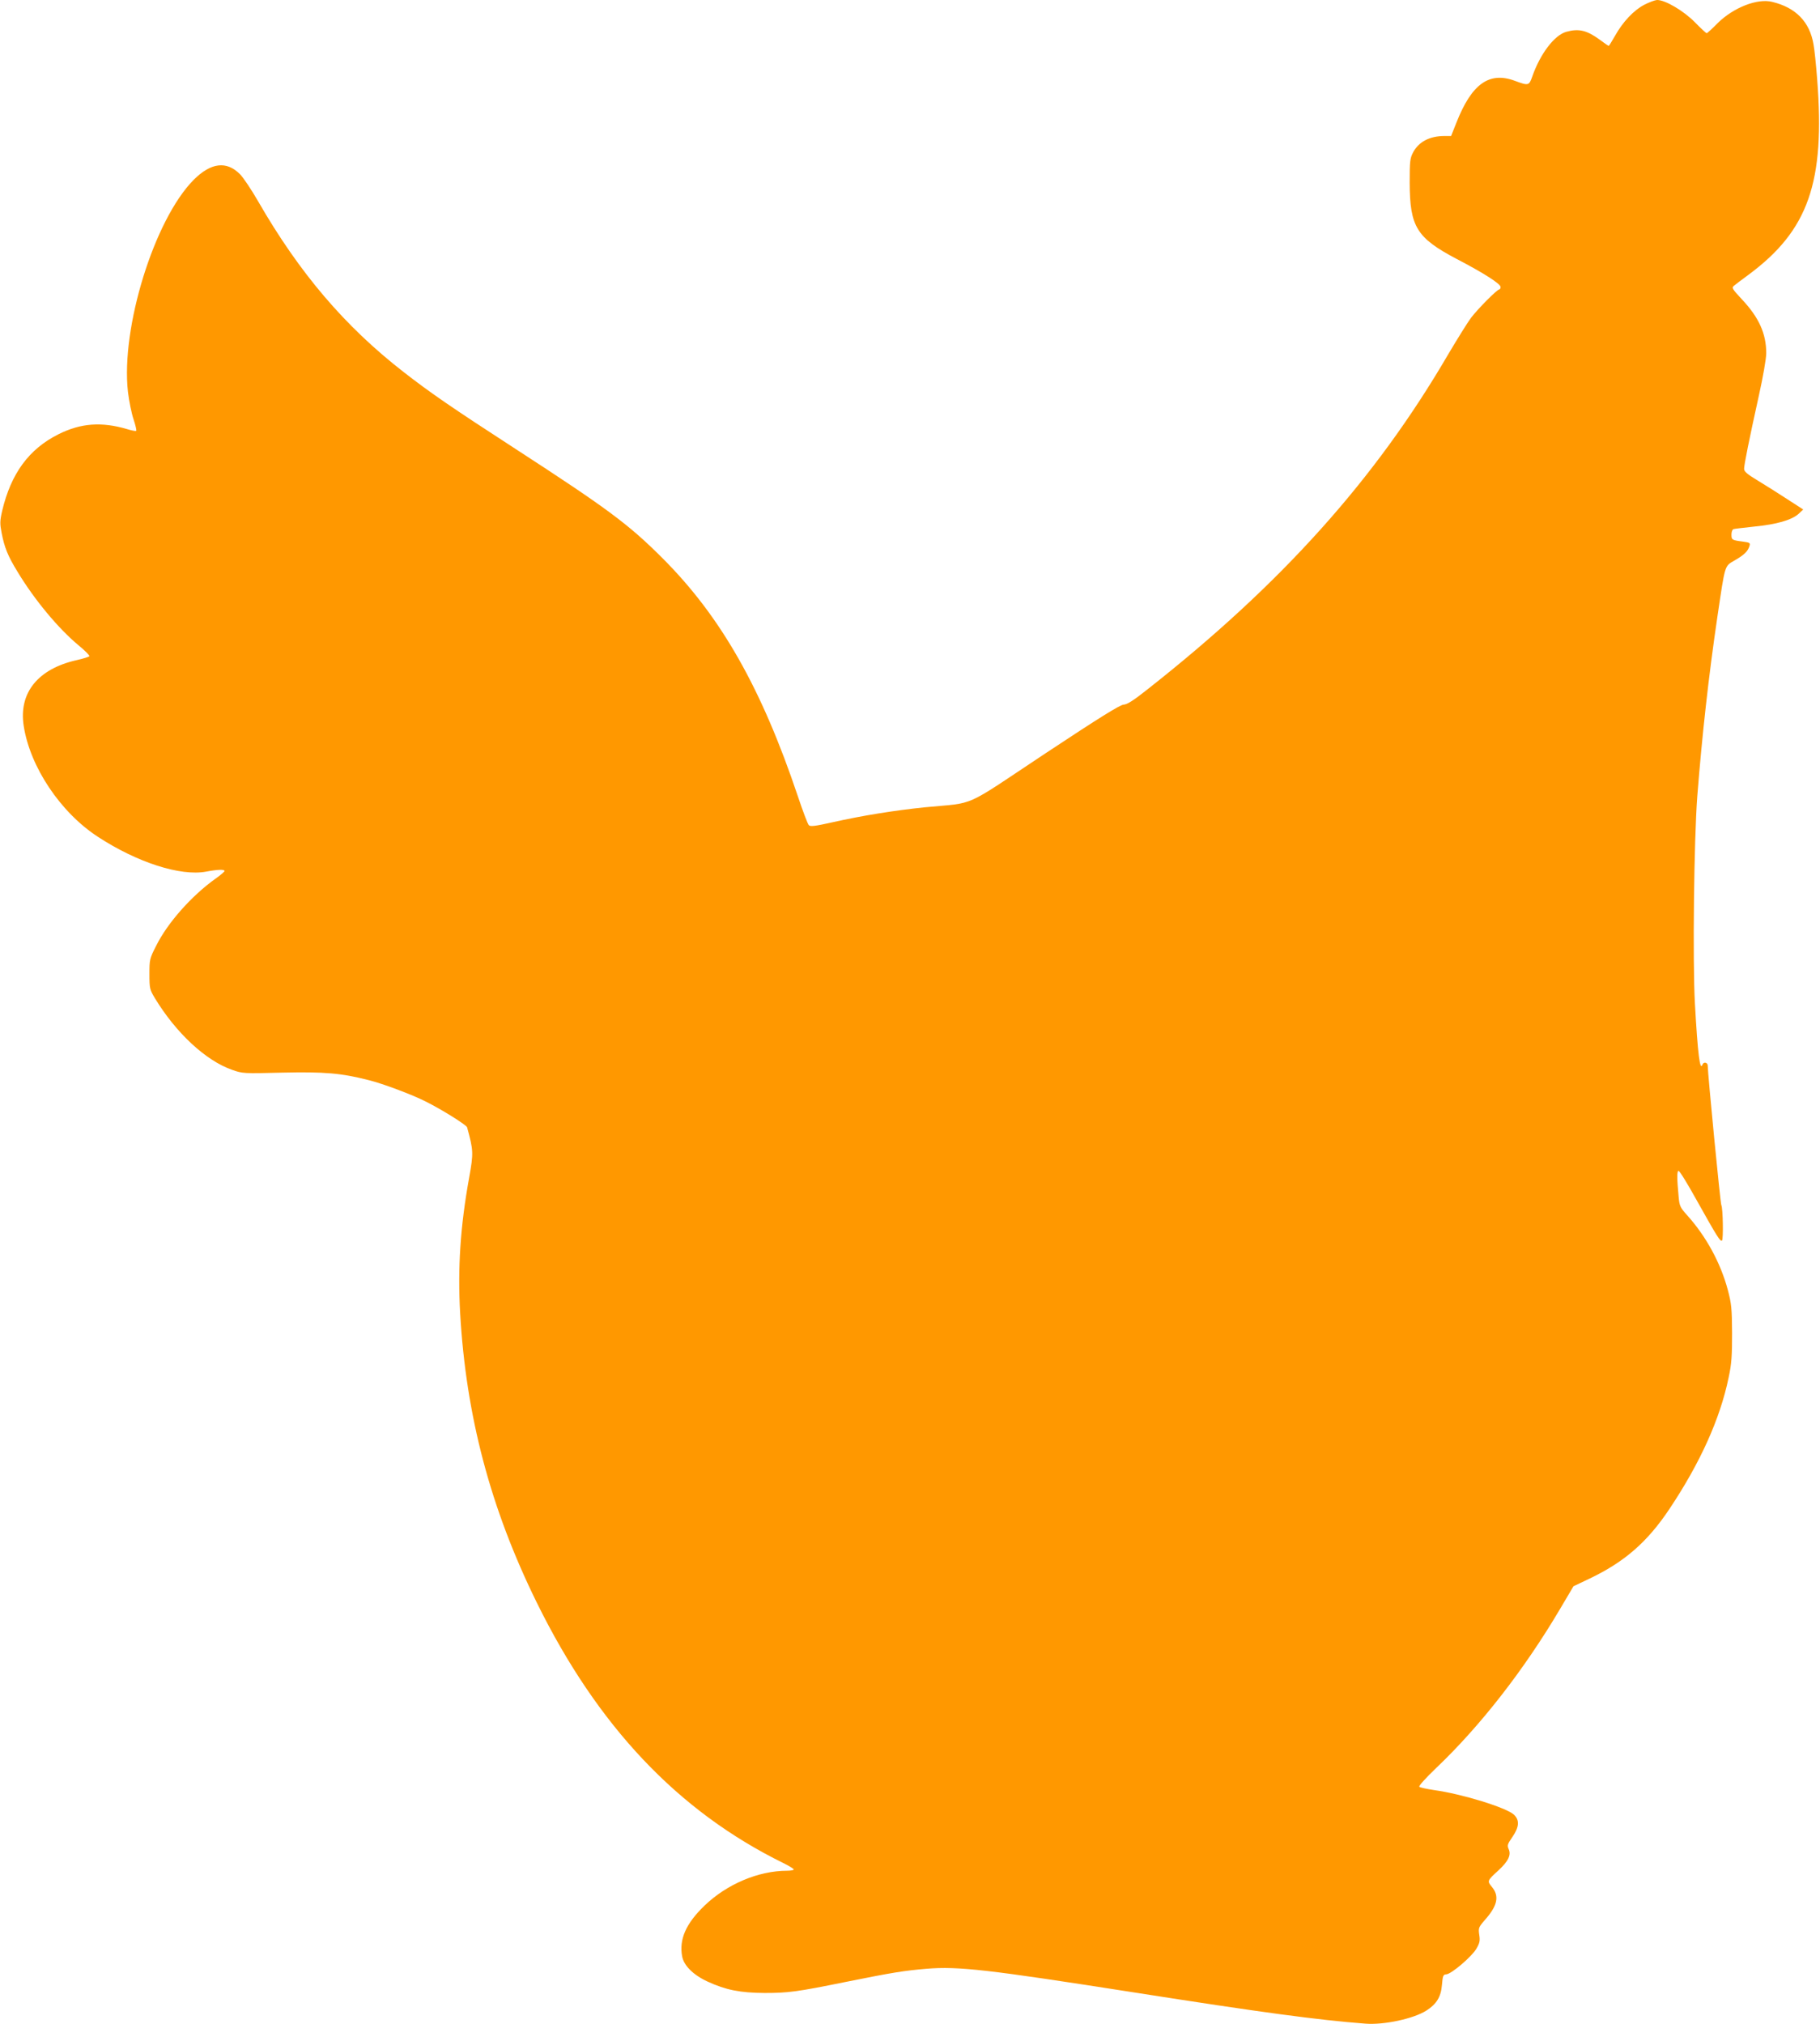
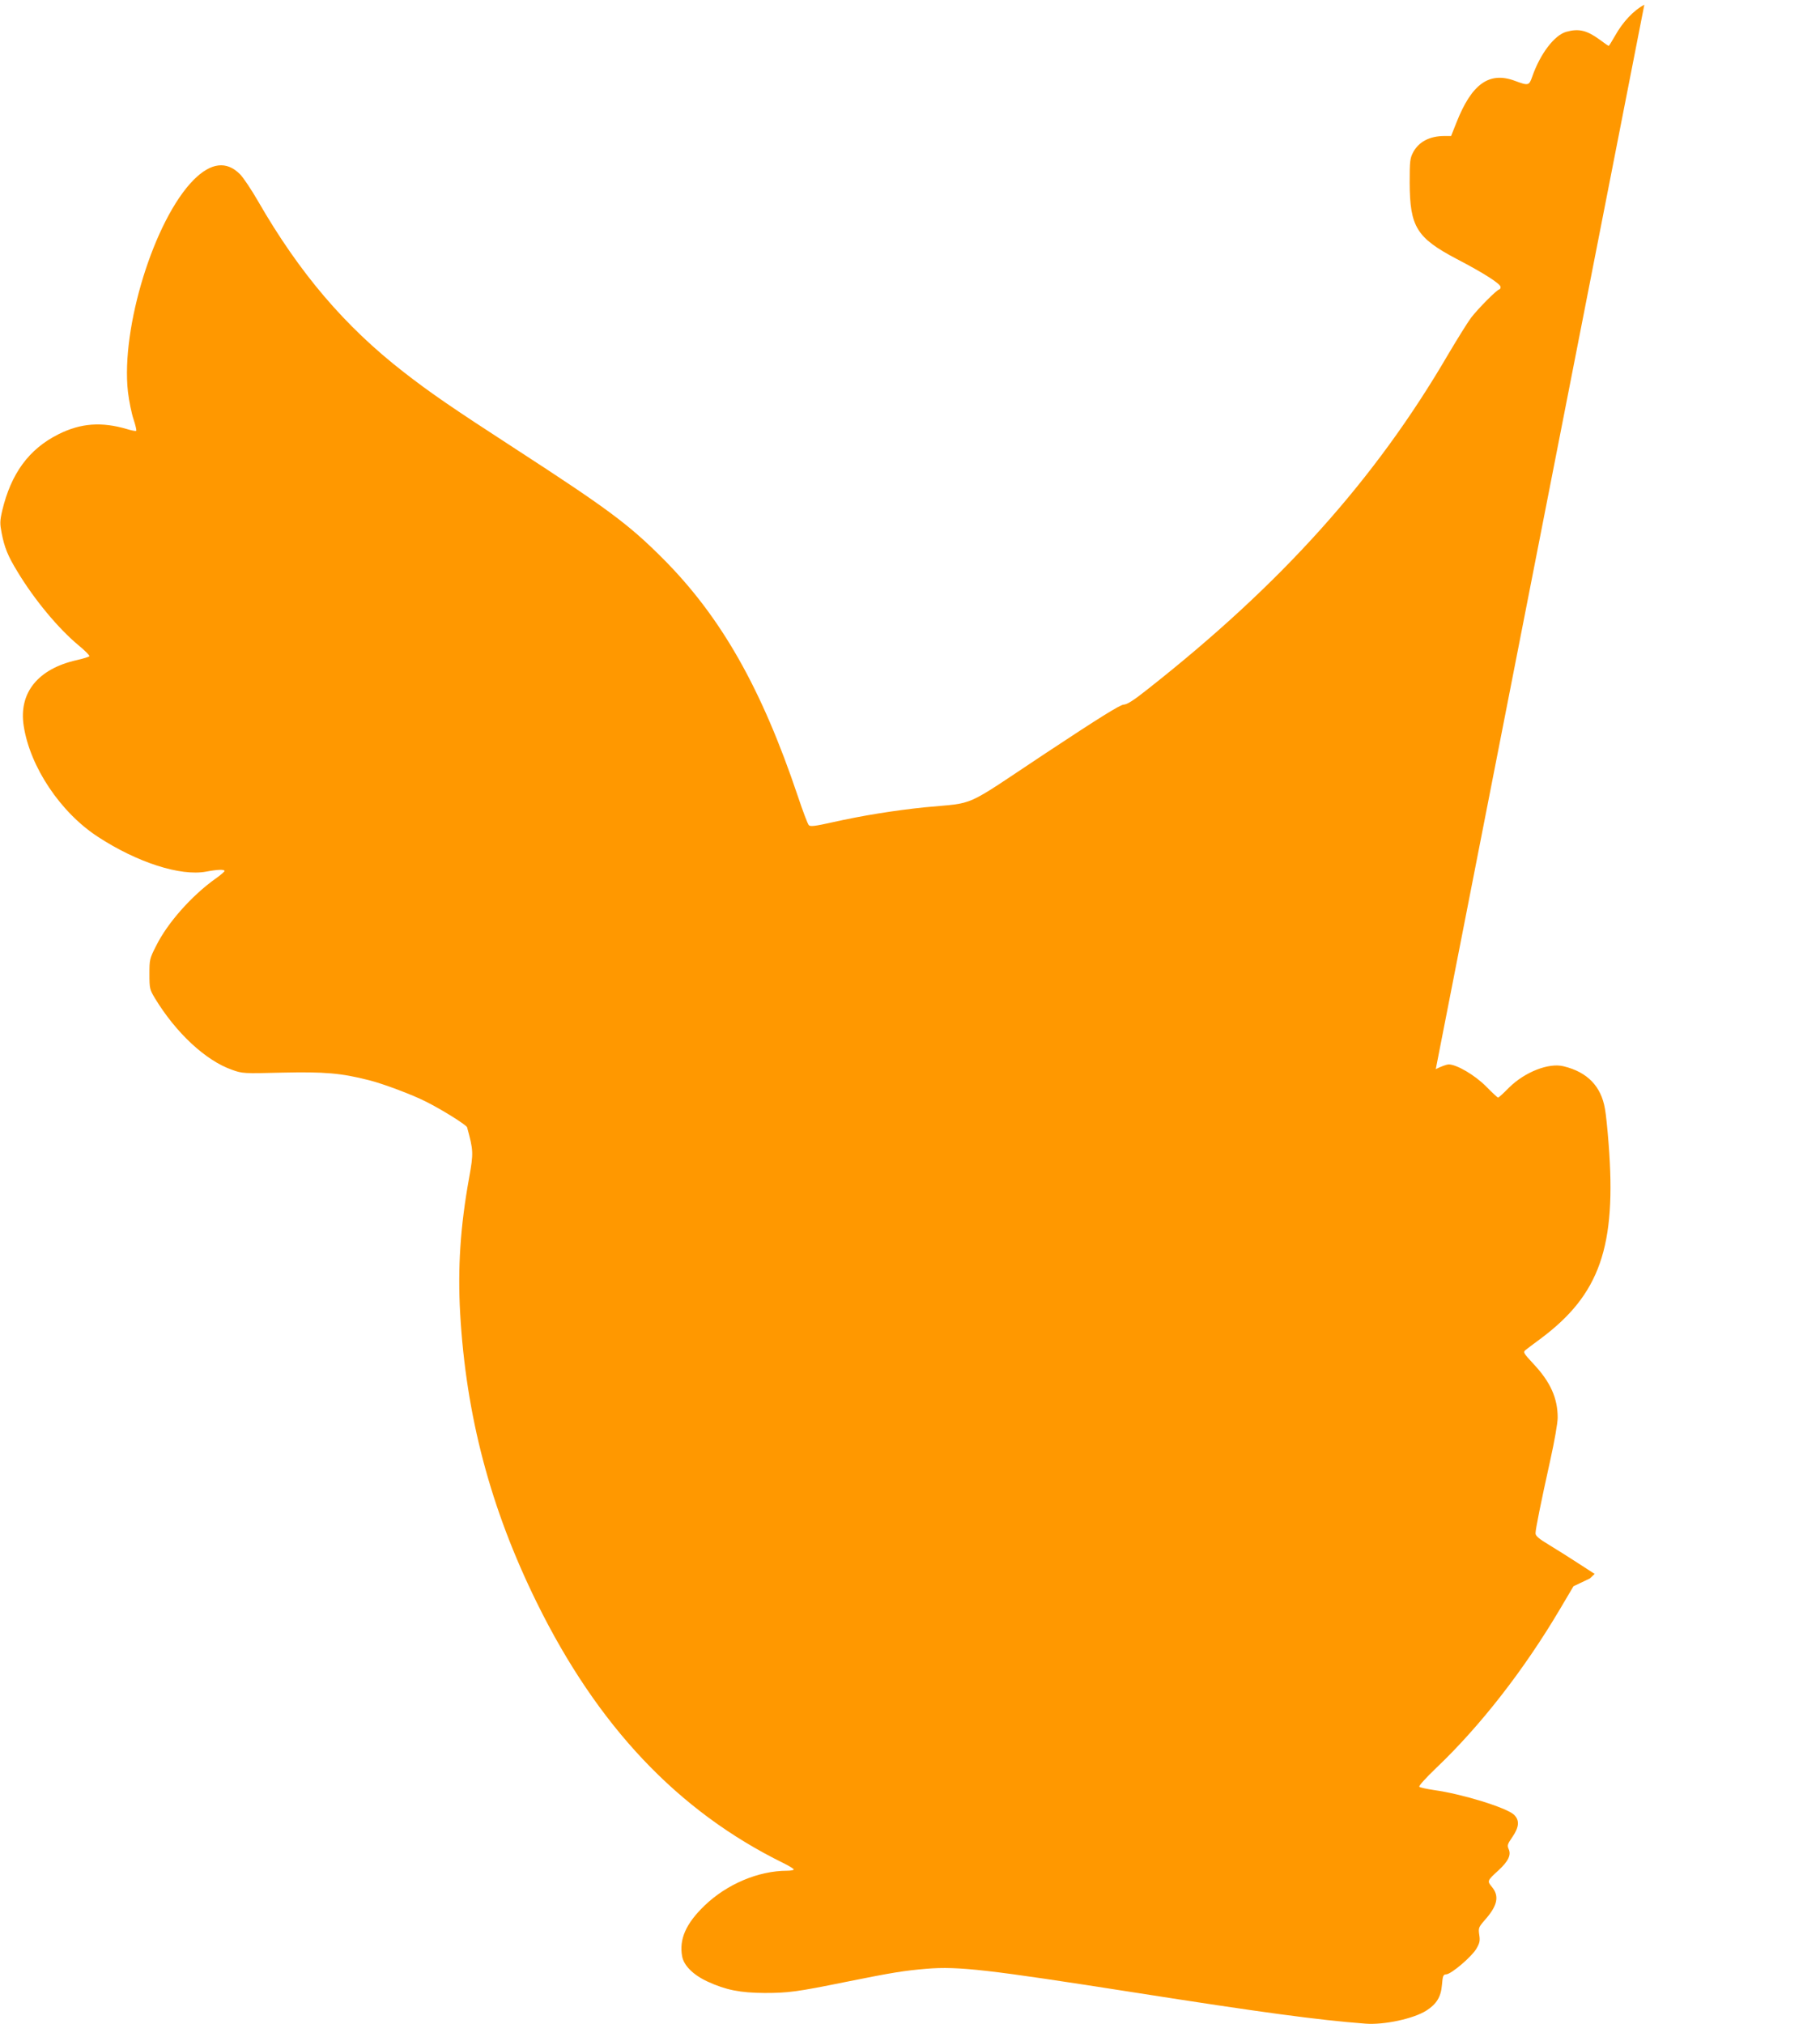
<svg xmlns="http://www.w3.org/2000/svg" version="1.0" width="1151pt" height="1280pt" viewBox="0 0 1151 1280" preserveAspectRatio="xMidYMid meet">
  <g transform="translate(0,1280) scale(0.1,-0.1)" fill="#ff9800" stroke="none">
-     <path d="M10399 12770 c-66 -34 -136 -108 -185 -196 -20 -35 -38 -64 -40 -64 -3 0 -28 17 -57 39 -81 59 -132 72 -211 50 -76 -21 -166 -140 -216 -284 -20 -57 -24 -58 -110 -26 -162 60 -273 -19 -370 -266 l-33 -83 -41 0 c-94 0 -163 -36 -199 -103 -20 -38 -22 -56 -22 -192 1 -280 44 -349 298 -483 171 -89 277 -157 277 -177 0 -8 -4 -15 -8 -15 -14 0 -137 -124 -180 -181 -22 -30 -86 -133 -143 -229 -461 -791 -1054 -1452 -1903 -2120 -88 -70 -128 -95 -150 -96 -23 -1 -156 -84 -496 -309 -530 -352 -431 -308 -760 -340 -194 -20 -394 -52 -586 -95 -111 -25 -140 -28 -149 -18 -7 7 -38 89 -69 182 -230 685 -487 1137 -856 1506 -213 213 -344 311 -928 690 -407 264 -538 354 -709 487 -372 289 -659 626 -920 1079 -42 73 -94 151 -115 172 -85 86 -184 74 -293 -35 -249 -251 -461 -934 -416 -1340 7 -59 23 -138 36 -176 12 -37 20 -69 16 -72 -4 -2 -30 3 -56 11 -162 48 -294 39 -437 -33 -185 -93 -298 -247 -354 -482 -15 -65 -15 -83 -4 -140 18 -93 39 -146 101 -247 106 -176 259 -360 386 -465 40 -33 71 -64 68 -69 -3 -4 -38 -15 -78 -24 -247 -55 -370 -207 -337 -417 40 -259 233 -548 471 -702 247 -161 520 -249 682 -219 75 14 117 15 117 4 0 -4 -26 -27 -58 -49 -152 -109 -303 -280 -374 -423 -42 -82 -43 -88 -43 -180 0 -91 2 -98 35 -153 133 -219 321 -394 487 -452 67 -24 72 -24 318 -18 268 6 373 -3 549 -48 88 -22 272 -91 357 -134 106 -53 259 -149 263 -164 40 -146 41 -162 13 -318 -56 -308 -73 -573 -57 -857 37 -650 192 -1236 485 -1831 385 -782 893 -1319 1558 -1646 37 -18 67 -37 67 -41 0 -4 -19 -8 -42 -8 -182 0 -382 -85 -523 -221 -118 -114 -161 -213 -141 -321 11 -58 70 -117 161 -159 115 -53 206 -71 360 -72 148 0 204 7 509 69 303 61 373 72 514 84 204 17 390 -5 1317 -150 797 -125 1159 -174 1461 -197 116 -9 304 31 385 83 63 40 92 86 98 161 5 59 8 67 28 68 32 2 160 111 190 162 21 36 24 51 18 88 -6 43 -4 48 35 93 81 91 94 152 44 211 -30 36 -28 39 42 103 63 58 82 98 65 135 -10 23 -8 31 24 77 43 63 46 106 9 141 -48 44 -325 130 -504 155 -47 7 -89 16 -94 21 -5 5 41 56 109 121 278 265 553 618 779 1000 l87 147 103 49 c220 105 364 231 502 437 196 293 322 572 376 833 19 88 22 138 22 282 -1 156 -4 186 -27 273 -46 172 -138 340 -258 473 -43 48 -48 58 -53 116 -11 117 -11 161 -1 164 6 2 57 -81 114 -184 132 -236 150 -264 161 -257 10 6 6 207 -4 224 -6 9 -86 832 -86 882 0 21 -26 26 -33 7 -16 -45 -30 64 -48 385 -15 266 -6 1035 15 1312 30 383 72 762 127 1134 50 336 44 319 109 357 61 35 84 58 94 91 6 20 2 22 -41 28 -70 9 -73 11 -73 45 0 17 6 32 13 34 6 2 66 9 131 16 142 14 235 41 279 79 l31 29 -99 64 c-55 36 -139 89 -187 118 -68 41 -88 58 -88 75 0 26 31 181 94 466 26 117 46 232 46 265 0 124 -46 226 -153 340 -64 69 -67 74 -50 88 10 8 52 40 93 70 377 280 483 584 432 1236 -7 91 -17 189 -23 219 -24 143 -112 233 -261 269 -94 24 -246 -36 -346 -135 -34 -35 -65 -63 -69 -63 -3 0 -37 31 -75 70 -71 72 -188 141 -239 140 -13 -1 -49 -14 -80 -30z" />
+     <path d="M10399 12770 c-66 -34 -136 -108 -185 -196 -20 -35 -38 -64 -40 -64 -3 0 -28 17 -57 39 -81 59 -132 72 -211 50 -76 -21 -166 -140 -216 -284 -20 -57 -24 -58 -110 -26 -162 60 -273 -19 -370 -266 l-33 -83 -41 0 c-94 0 -163 -36 -199 -103 -20 -38 -22 -56 -22 -192 1 -280 44 -349 298 -483 171 -89 277 -157 277 -177 0 -8 -4 -15 -8 -15 -14 0 -137 -124 -180 -181 -22 -30 -86 -133 -143 -229 -461 -791 -1054 -1452 -1903 -2120 -88 -70 -128 -95 -150 -96 -23 -1 -156 -84 -496 -309 -530 -352 -431 -308 -760 -340 -194 -20 -394 -52 -586 -95 -111 -25 -140 -28 -149 -18 -7 7 -38 89 -69 182 -230 685 -487 1137 -856 1506 -213 213 -344 311 -928 690 -407 264 -538 354 -709 487 -372 289 -659 626 -920 1079 -42 73 -94 151 -115 172 -85 86 -184 74 -293 -35 -249 -251 -461 -934 -416 -1340 7 -59 23 -138 36 -176 12 -37 20 -69 16 -72 -4 -2 -30 3 -56 11 -162 48 -294 39 -437 -33 -185 -93 -298 -247 -354 -482 -15 -65 -15 -83 -4 -140 18 -93 39 -146 101 -247 106 -176 259 -360 386 -465 40 -33 71 -64 68 -69 -3 -4 -38 -15 -78 -24 -247 -55 -370 -207 -337 -417 40 -259 233 -548 471 -702 247 -161 520 -249 682 -219 75 14 117 15 117 4 0 -4 -26 -27 -58 -49 -152 -109 -303 -280 -374 -423 -42 -82 -43 -88 -43 -180 0 -91 2 -98 35 -153 133 -219 321 -394 487 -452 67 -24 72 -24 318 -18 268 6 373 -3 549 -48 88 -22 272 -91 357 -134 106 -53 259 -149 263 -164 40 -146 41 -162 13 -318 -56 -308 -73 -573 -57 -857 37 -650 192 -1236 485 -1831 385 -782 893 -1319 1558 -1646 37 -18 67 -37 67 -41 0 -4 -19 -8 -42 -8 -182 0 -382 -85 -523 -221 -118 -114 -161 -213 -141 -321 11 -58 70 -117 161 -159 115 -53 206 -71 360 -72 148 0 204 7 509 69 303 61 373 72 514 84 204 17 390 -5 1317 -150 797 -125 1159 -174 1461 -197 116 -9 304 31 385 83 63 40 92 86 98 161 5 59 8 67 28 68 32 2 160 111 190 162 21 36 24 51 18 88 -6 43 -4 48 35 93 81 91 94 152 44 211 -30 36 -28 39 42 103 63 58 82 98 65 135 -10 23 -8 31 24 77 43 63 46 106 9 141 -48 44 -325 130 -504 155 -47 7 -89 16 -94 21 -5 5 41 56 109 121 278 265 553 618 779 1000 l87 147 103 49 l31 29 -99 64 c-55 36 -139 89 -187 118 -68 41 -88 58 -88 75 0 26 31 181 94 466 26 117 46 232 46 265 0 124 -46 226 -153 340 -64 69 -67 74 -50 88 10 8 52 40 93 70 377 280 483 584 432 1236 -7 91 -17 189 -23 219 -24 143 -112 233 -261 269 -94 24 -246 -36 -346 -135 -34 -35 -65 -63 -69 -63 -3 0 -37 31 -75 70 -71 72 -188 141 -239 140 -13 -1 -49 -14 -80 -30z" />
  </g>
</svg>